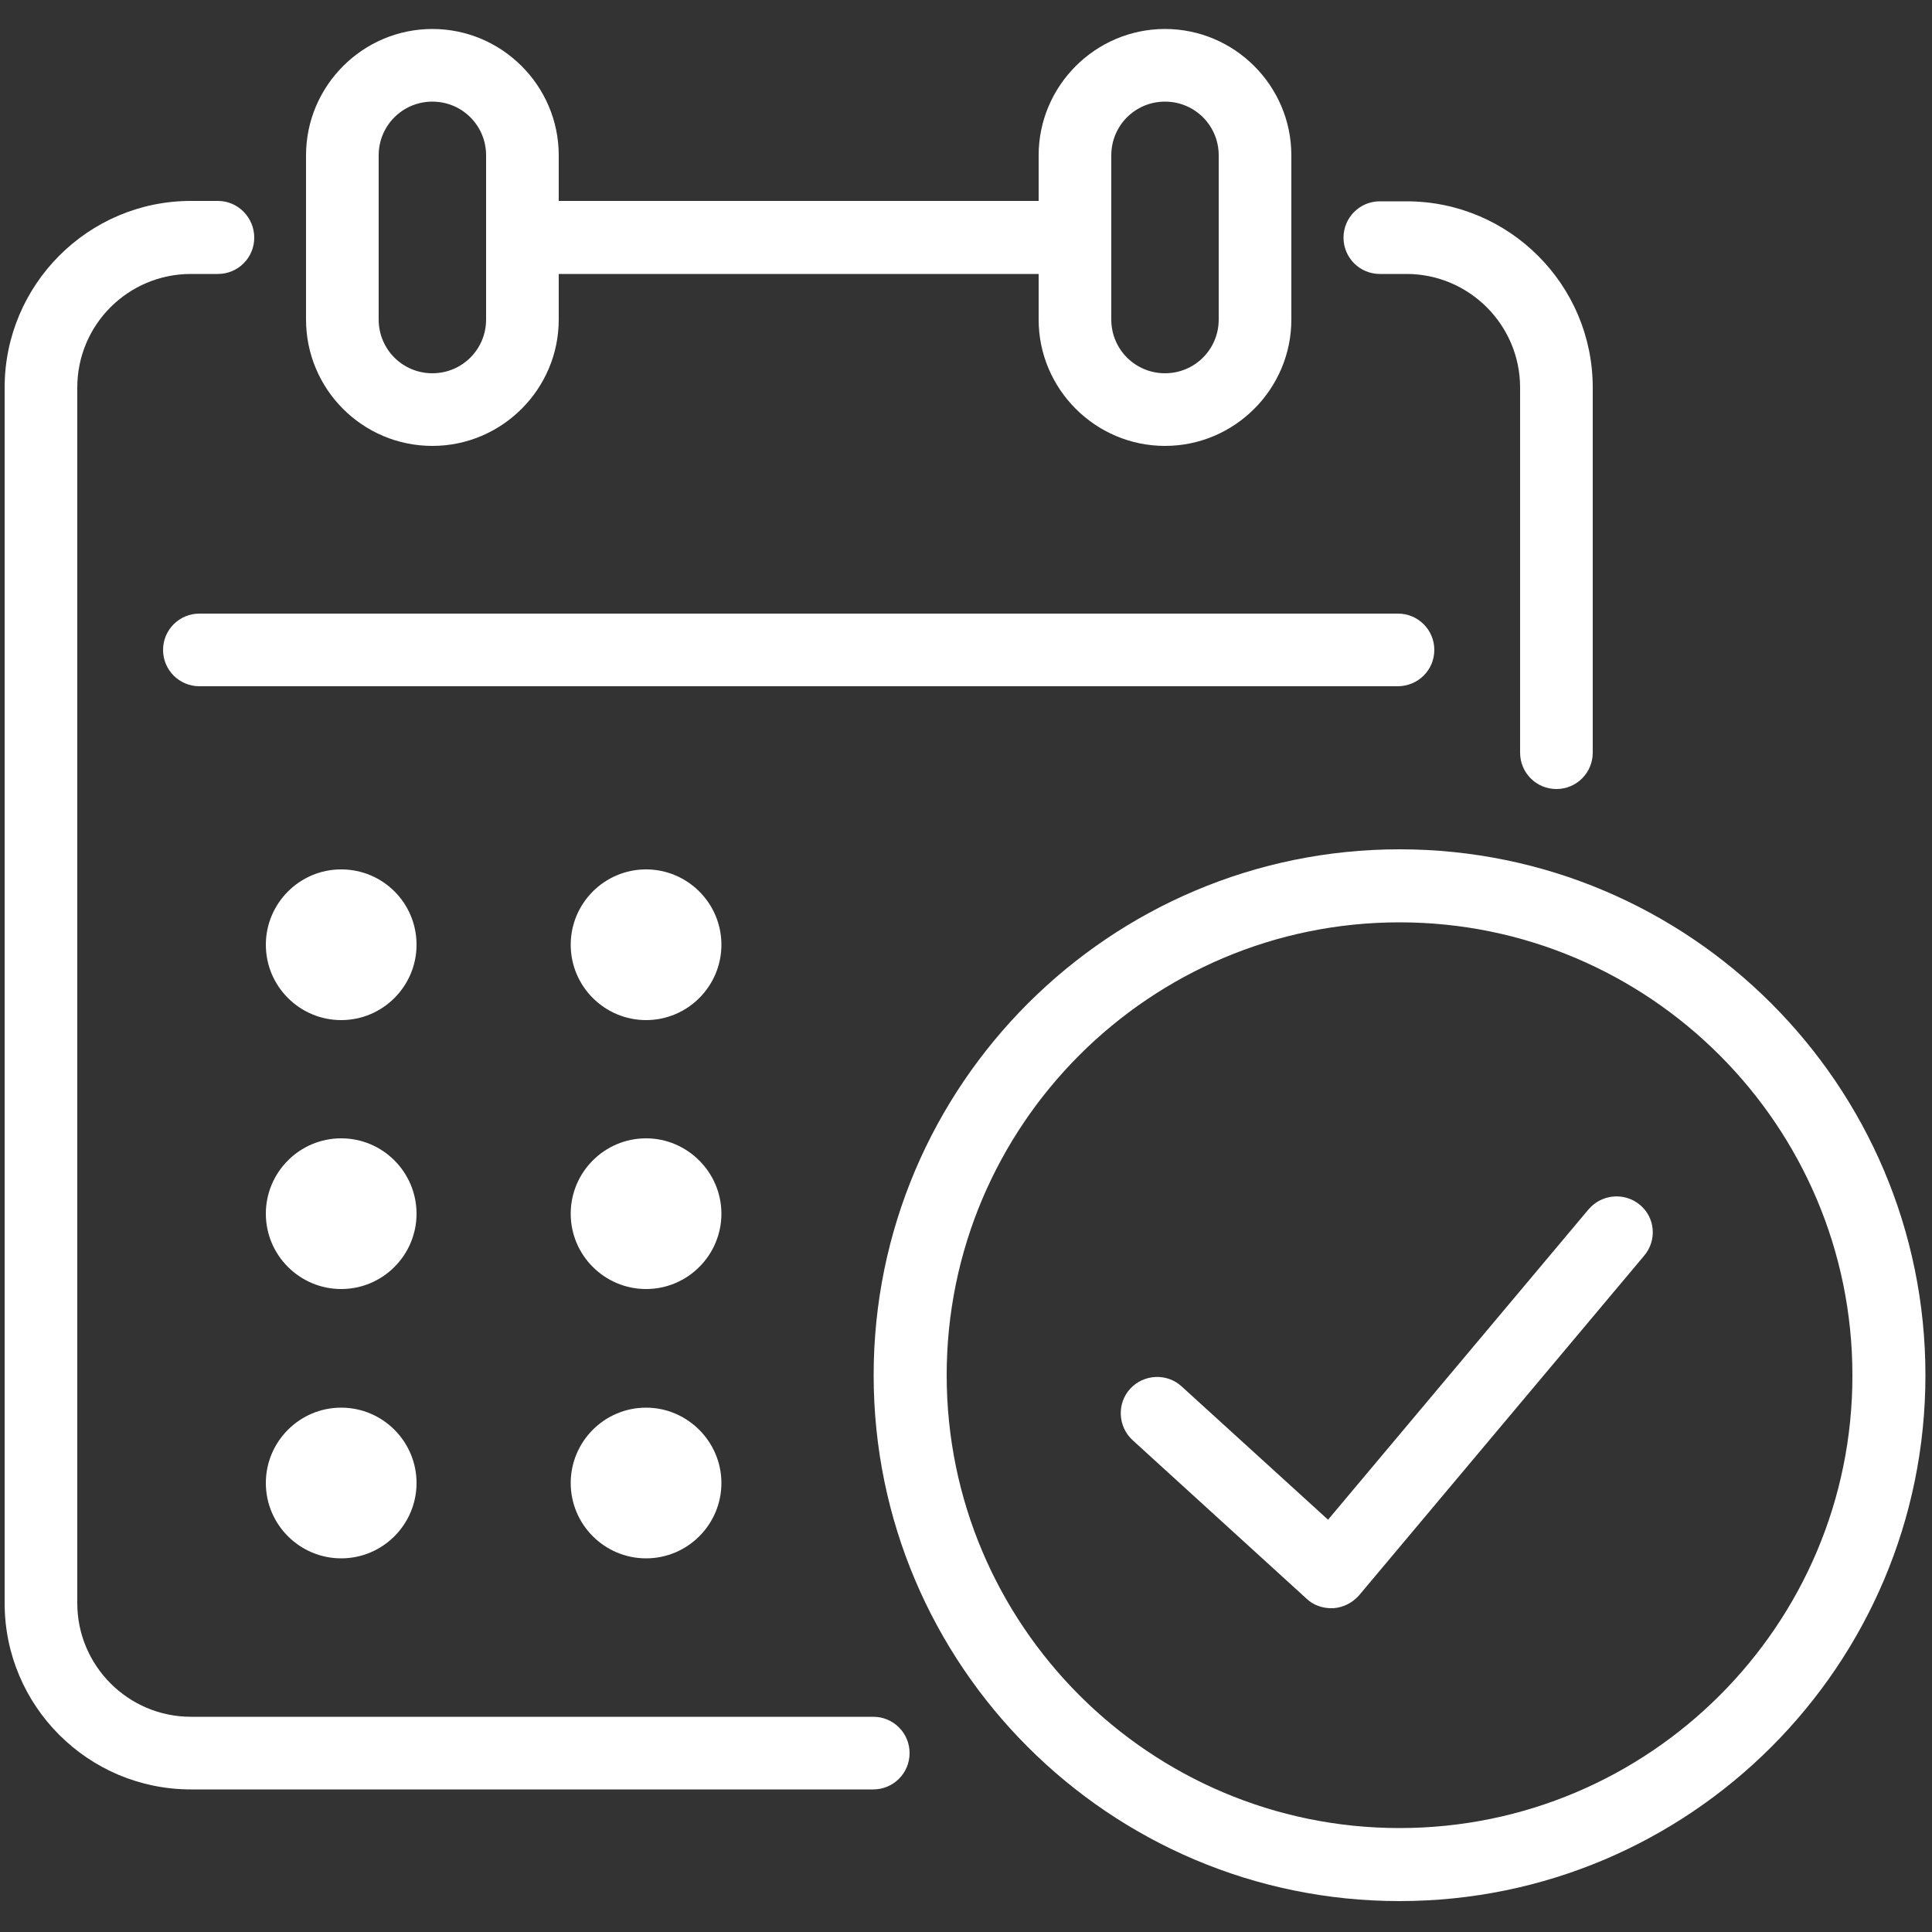
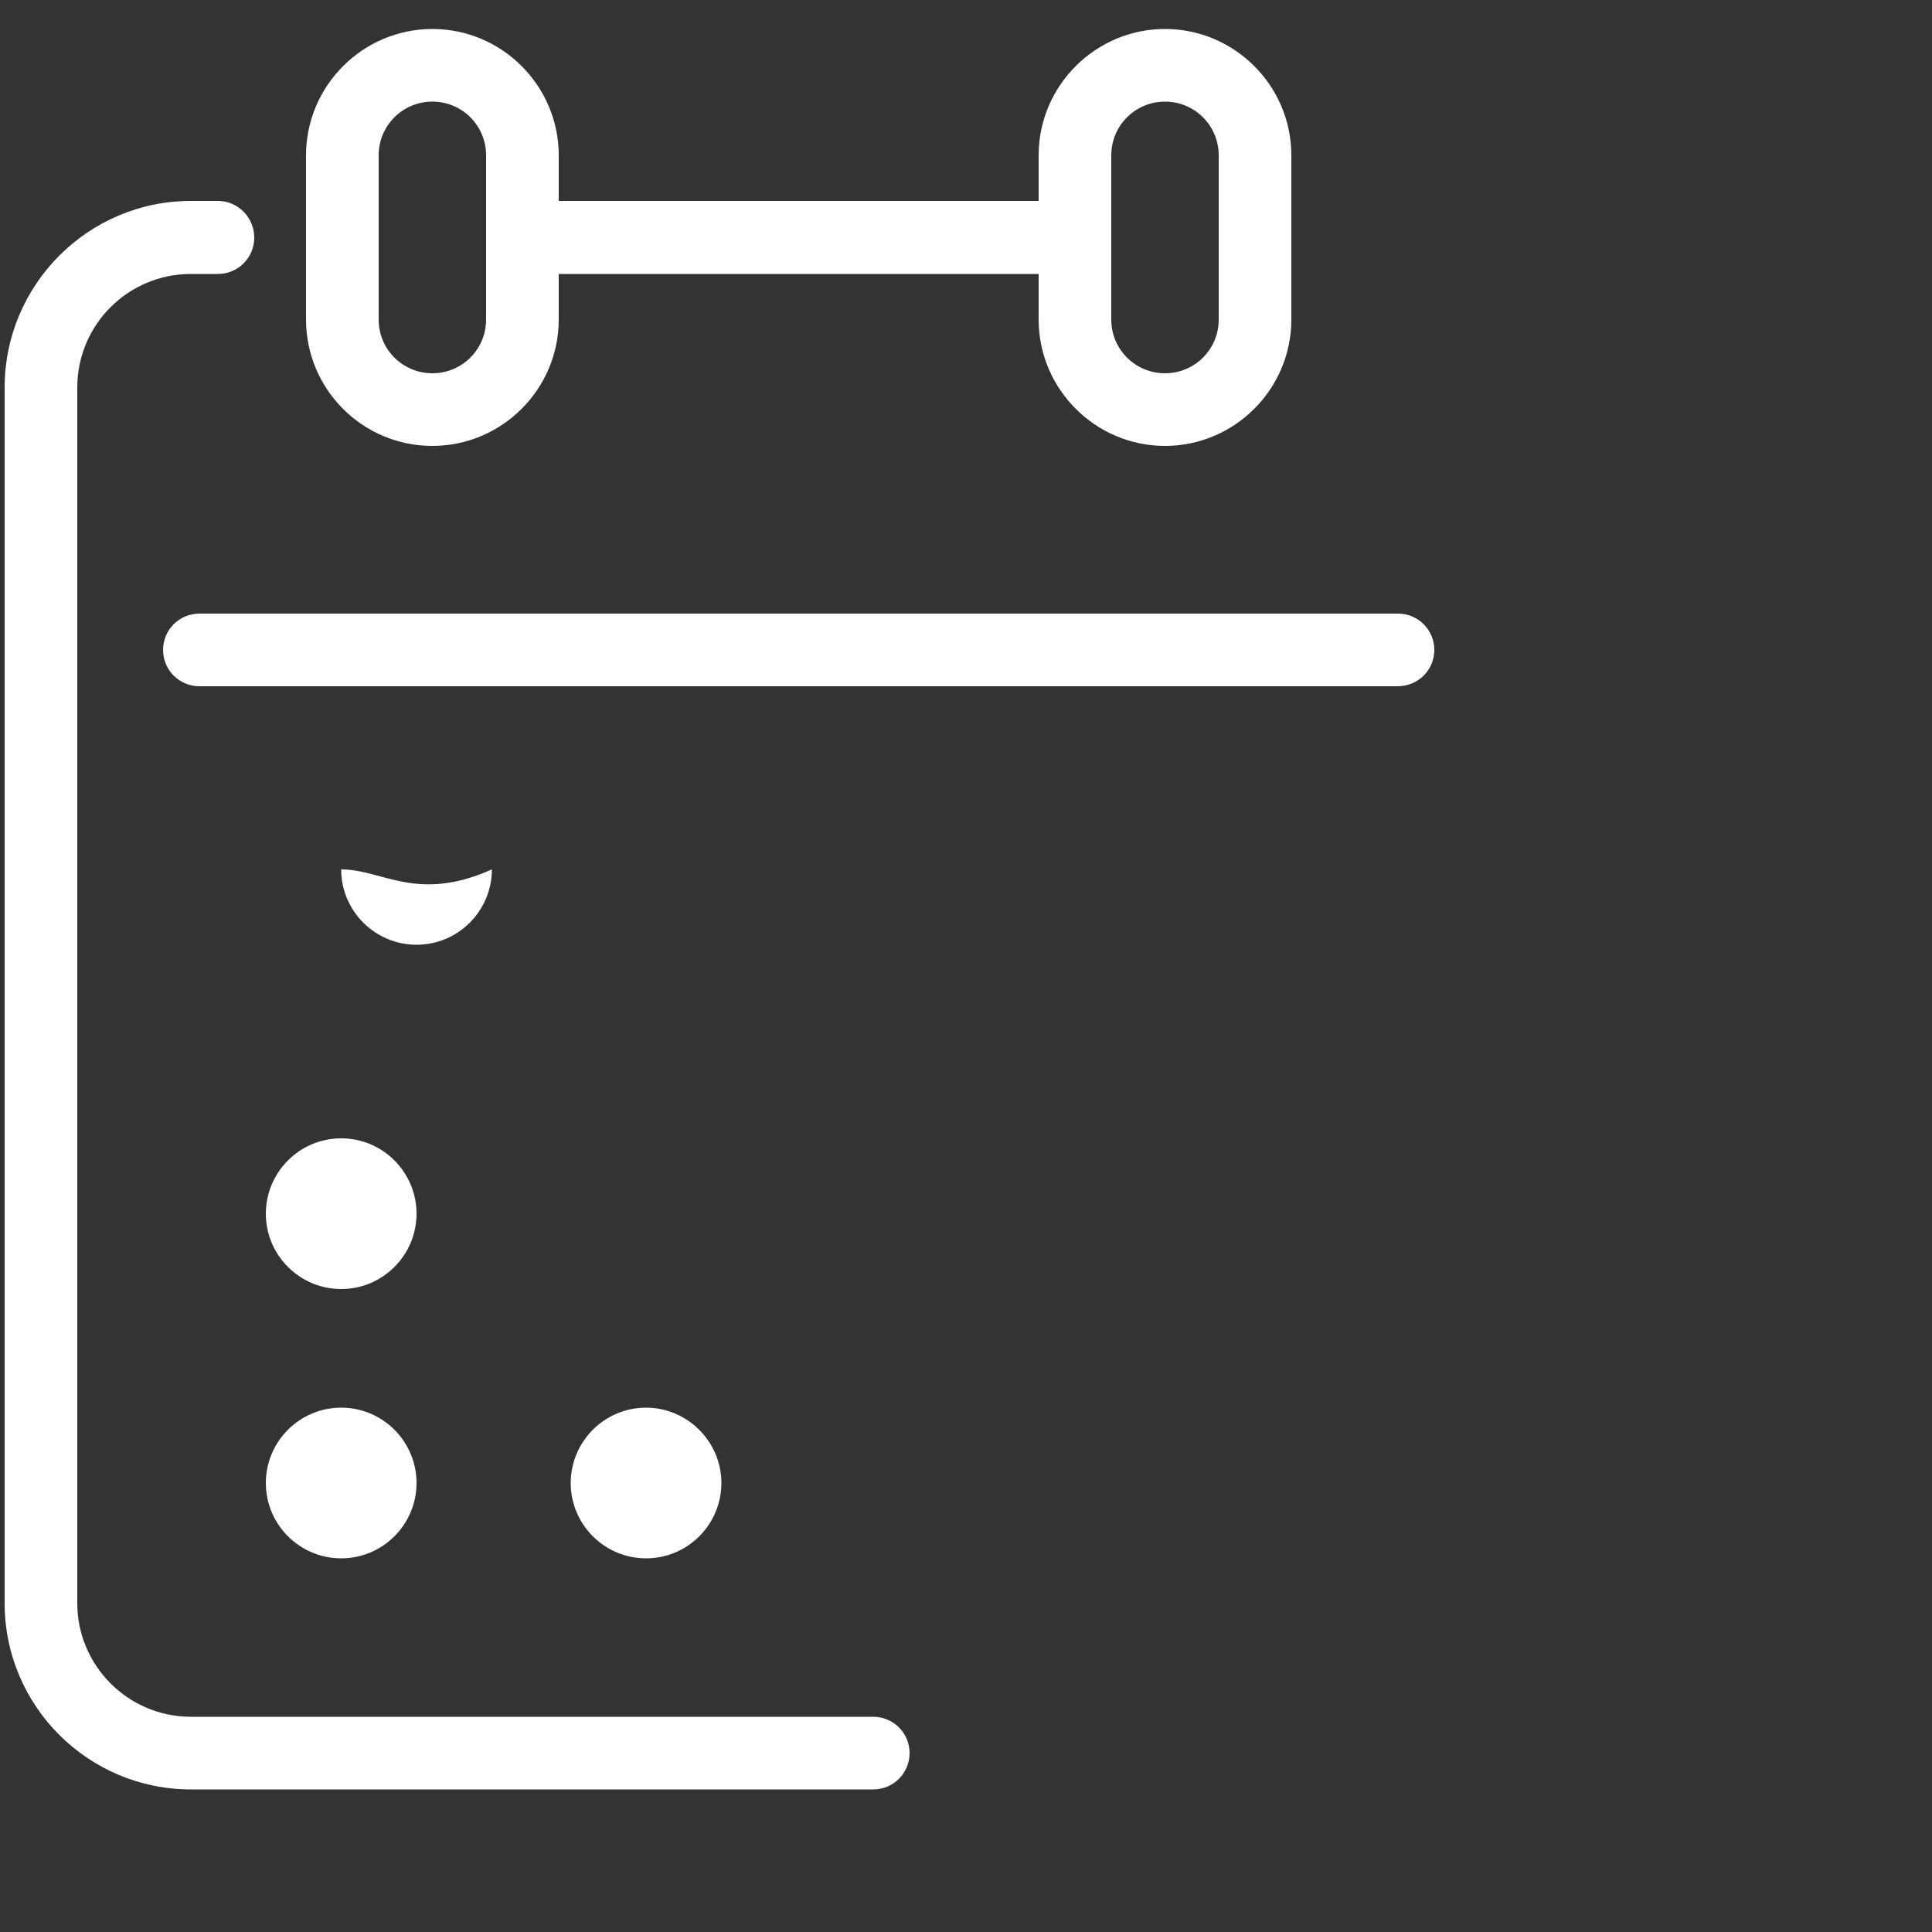
<svg xmlns="http://www.w3.org/2000/svg" xml:space="preserve" style="enable-background:new 0 0 500 500;" viewBox="0 0 500 500" y="0px" x="0px" id="Calque_1" version="1.1">
  <rect x="0" y="0" width="500" height="500" fill="#333333" stroke="none" />
  <defs id="defs33" />
  <style id="style2" type="text/css">
	.st0{fill:#020203;}
</style>
  <g id="g28">
    <path style="fill:#ffffff;fill-opacity:1" id="path4" d="M226,444.3H49.4c-16.2,0-29.4-13.2-29.4-29.4V100.3C20,84,33.2,70.9,49.4,70.9h7c5.2,0,9.4-4.2,9.4-9.4   S61.6,52,56.4,52h-7C22.8,52,1.2,73.7,1.2,100.3v314.6c0,26.6,21.6,48.2,48.2,48.2H226c5.2,0,9.4-4.2,9.4-9.4   S231.2,444.3,226,444.3z" class="st0" />
-     <path style="fill:#ffffff;fill-opacity:1" id="path6" d="M357.1,70.9h6.9c16.2,0,29.4,13.2,29.4,29.4v94.5c0,5.2,4.2,9.4,9.4,9.4s9.4-4.2,9.4-9.4v-94.5   c0-26.6-21.6-48.2-48.2-48.2h-6.9c-5.2,0-9.4,4.2-9.4,9.4S351.9,70.9,357.1,70.9z" class="st0" />
    <path style="fill:#ffffff;fill-opacity:1" id="path8" d="M371.2,168.2c0-5.2-4.2-9.4-9.4-9.4H51.6c-5.2,0-9.4,4.2-9.4,9.4s4.2,9.4,9.4,9.4h310.1   C367,177.6,371.2,173.4,371.2,168.2z" class="st0" />
    <path style="fill:#ffffff;fill-opacity:1" id="path10" d="M111.9,115.4c18,0,32.7-14.7,32.7-32.7V70.9h124.2v11.8c0,18,14.7,32.7,32.7,32.7s32.7-14.7,32.7-32.7V40.2   c0-18-14.7-32.7-32.7-32.7s-32.7,14.7-32.7,32.7V52H144.6V40.2c0-18-14.7-32.7-32.7-32.7c-18,0-32.7,14.7-32.7,32.7v42.5   C79.2,100.7,93.8,115.4,111.9,115.4z M287.6,40.2c0-7.7,6.2-13.9,13.9-13.9s13.9,6.2,13.9,13.9v42.5c0,7.7-6.2,13.9-13.9,13.9   s-13.9-6.2-13.9-13.9V40.2z M98,40.2c0-7.7,6.2-13.9,13.9-13.9s13.9,6.2,13.9,13.9v42.5c0,7.7-6.2,13.9-13.9,13.9S98,90.4,98,82.7   V40.2z" class="st0" />
-     <path style="fill:#ffffff;fill-opacity:1" id="path12" d="M88.3,225c-10.8,0-19.5,8.8-19.5,19.5c0,10.8,8.8,19.5,19.5,19.5c10.8,0,19.5-8.8,19.5-19.5   C107.8,233.7,99.1,225,88.3,225z" class="st0" />
+     <path style="fill:#ffffff;fill-opacity:1" id="path12" d="M88.3,225c0,10.8,8.8,19.5,19.5,19.5c10.8,0,19.5-8.8,19.5-19.5   C107.8,233.7,99.1,225,88.3,225z" class="st0" />
    <path style="fill:#ffffff;fill-opacity:1" id="path14" d="M88.3,294.6c-10.8,0-19.5,8.8-19.5,19.5c0,10.8,8.8,19.5,19.5,19.5c10.8,0,19.5-8.8,19.5-19.5   C107.8,303.4,99.1,294.6,88.3,294.6z" class="st0" />
    <path style="fill:#ffffff;fill-opacity:1" id="path16" d="M88.3,364.3c-10.8,0-19.5,8.8-19.5,19.5c0,10.8,8.8,19.5,19.5,19.5c10.8,0,19.5-8.8,19.5-19.5   C107.8,373.1,99.1,364.3,88.3,364.3z" class="st0" />
-     <path style="fill:#ffffff;fill-opacity:1" id="path18" d="M167.2,225c-10.8,0-19.5,8.8-19.5,19.5c0,10.8,8.8,19.5,19.5,19.5c10.8,0,19.5-8.8,19.5-19.5   C186.7,233.7,177.9,225,167.2,225z" class="st0" />
-     <path style="fill:#ffffff;fill-opacity:1" id="path20" d="M167.2,294.6c-10.8,0-19.5,8.8-19.5,19.5c0,10.8,8.8,19.5,19.5,19.5c10.8,0,19.5-8.8,19.5-19.5   C186.7,303.4,177.9,294.6,167.2,294.6z" class="st0" />
    <path style="fill:#ffffff;fill-opacity:1" id="path22" d="M167.2,364.3c-10.8,0-19.5,8.8-19.5,19.5c0,10.8,8.8,19.5,19.5,19.5c10.8,0,19.5-8.8,19.5-19.5   C186.7,373.1,177.9,364.3,167.2,364.3z" class="st0" />
-     <path style="fill:#ffffff;fill-opacity:1" id="path24" d="M362.2,219.8c-75,0-136.1,61-136.1,136.1s61,136.1,136.1,136.1s136.1-61,136.1-136.1S437.3,219.8,362.2,219.8z    M362.2,473.1c-64.7,0-117.2-52.6-117.2-117.2c0-64.7,52.6-117.2,117.2-117.2s117.2,52.6,117.2,117.2   C479.5,420.5,426.9,473.1,362.2,473.1z" class="st0" />
-     <path style="fill:#ffffff;fill-opacity:1" id="path26" d="M424.4,311.8c-4-3.3-9.9-2.8-13.3,1.2l-67.4,80.3l-37.9-34.5c-3.8-3.5-9.8-3.2-13.3,0.6   c-3.5,3.8-3.2,9.8,0.6,13.3l45.1,41.1c1.7,1.6,4,2.4,6.3,2.4c0.2,0,0.4,0,0.6,0c2.6-0.2,4.9-1.4,6.6-3.3l73.7-87.8   C428.9,321.1,428.4,315.1,424.4,311.8z" class="st0" />
  </g>
</svg>